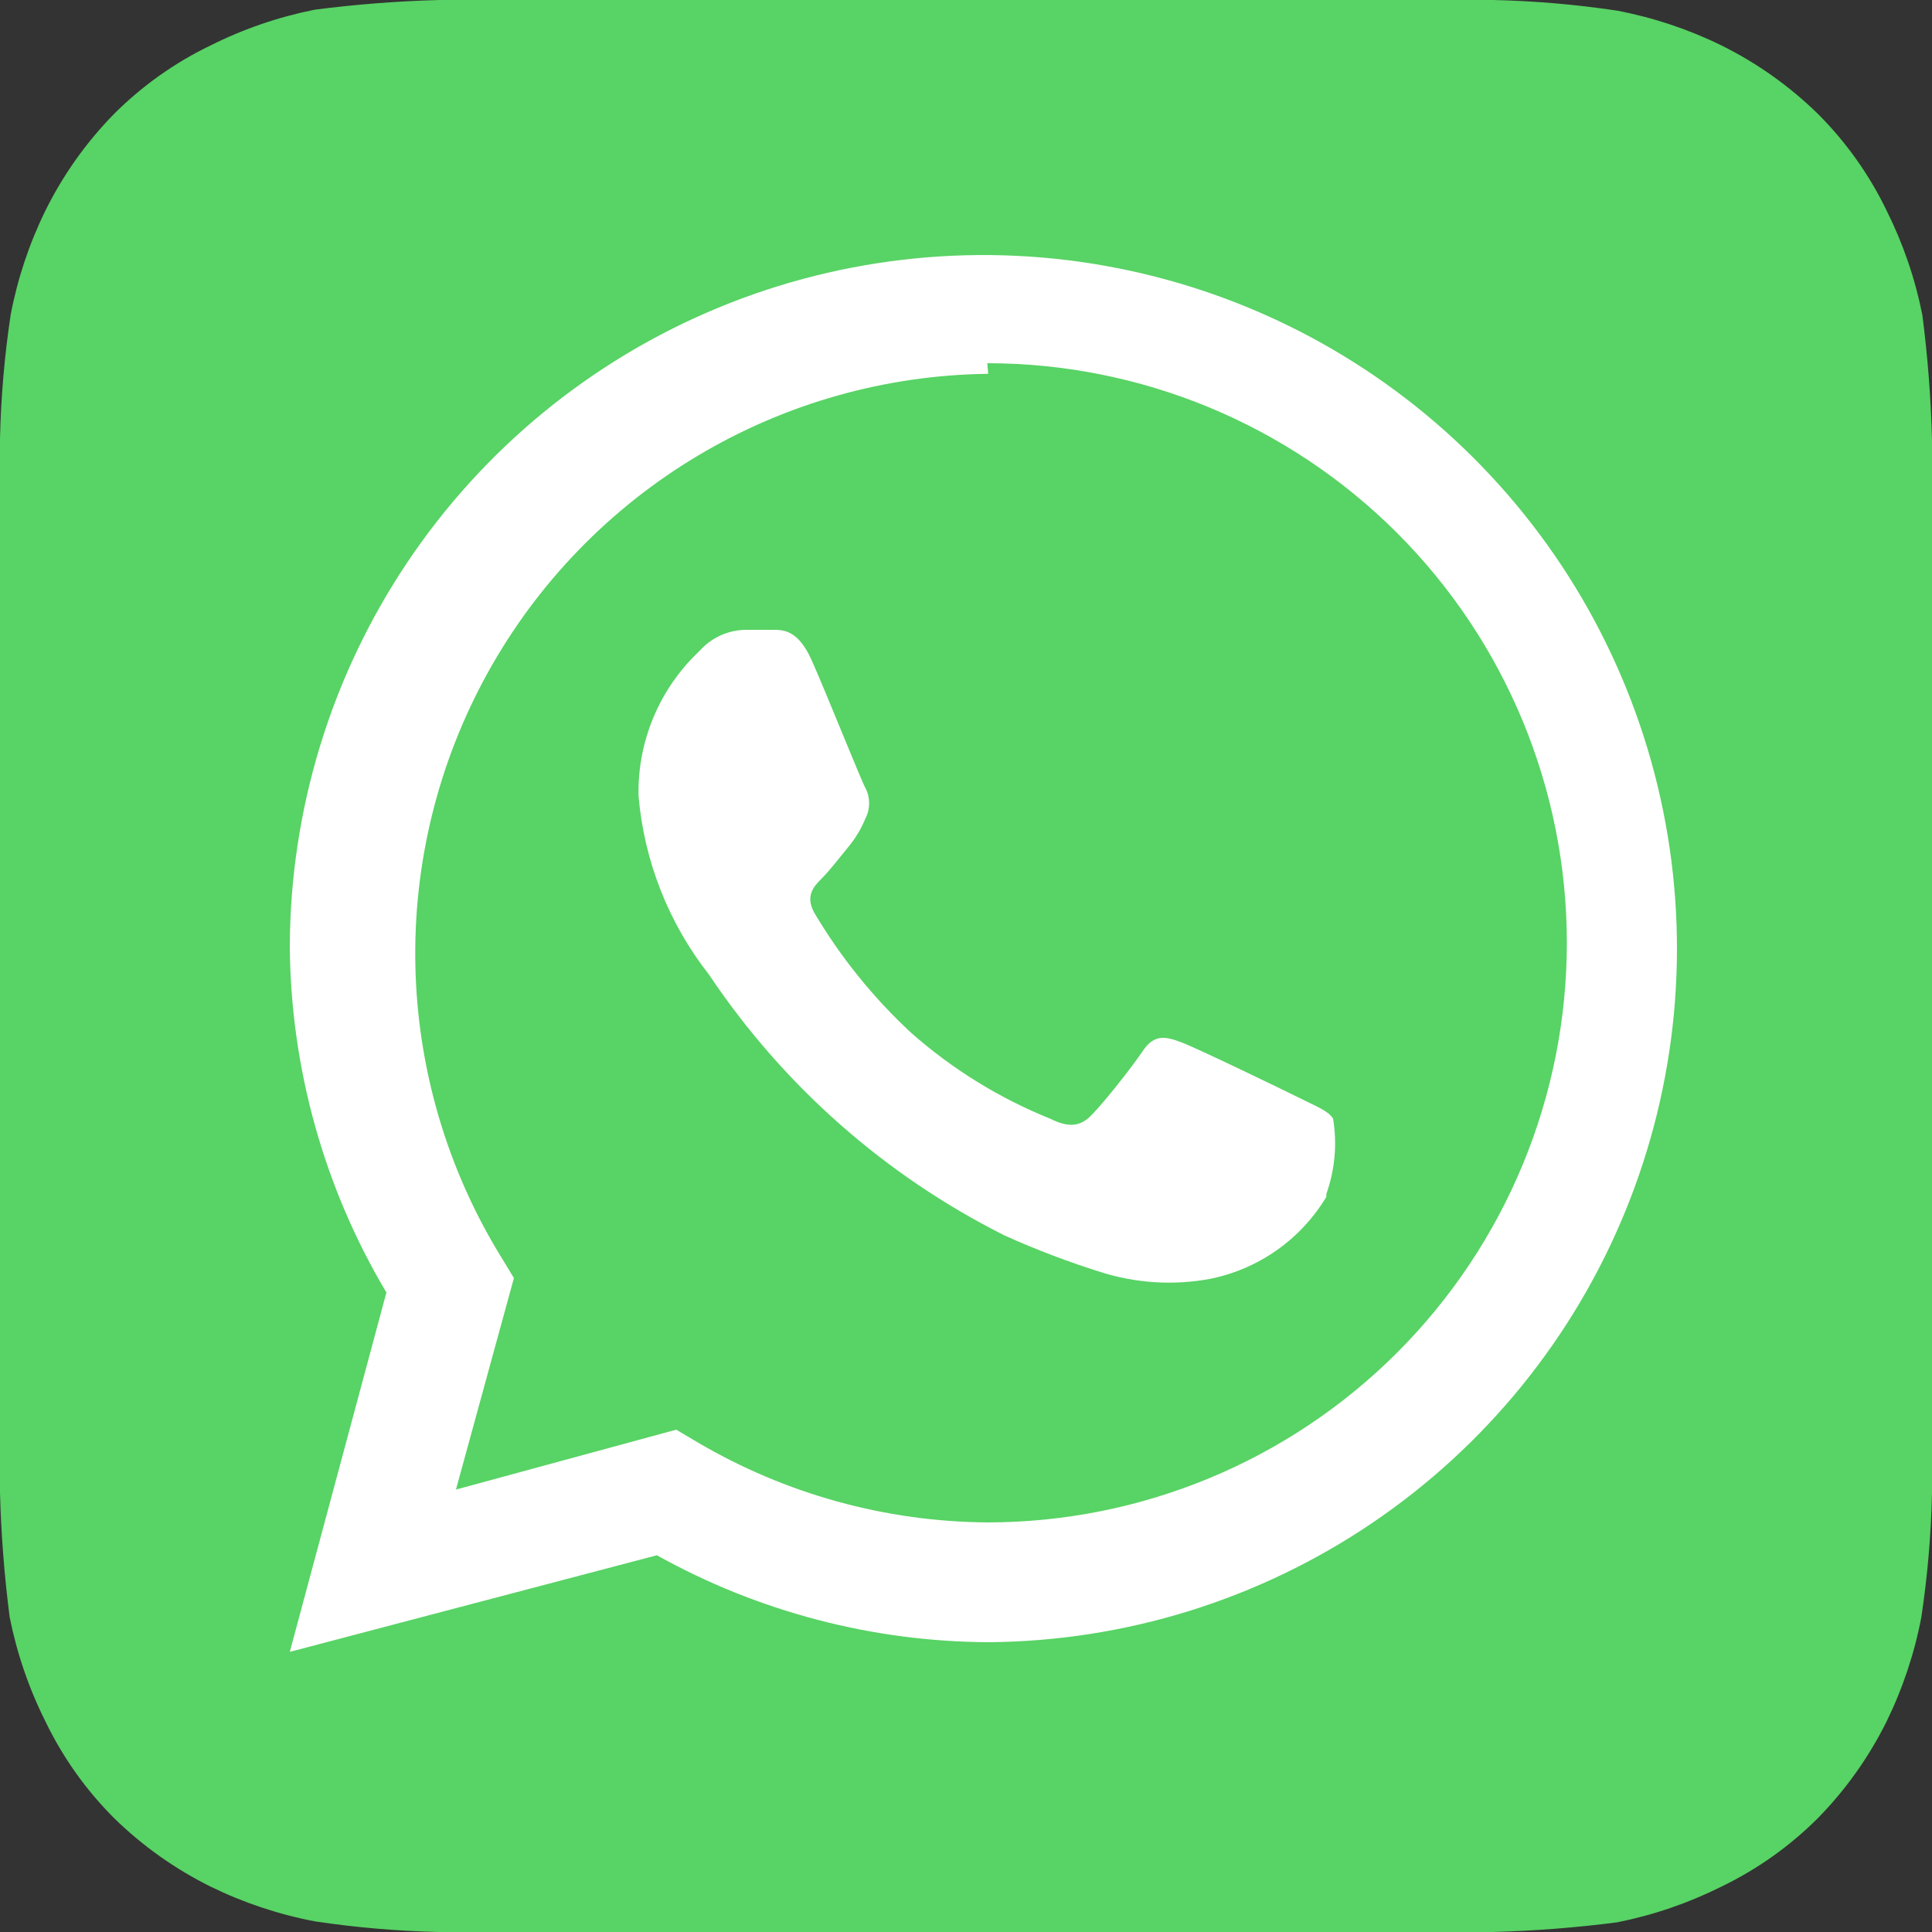
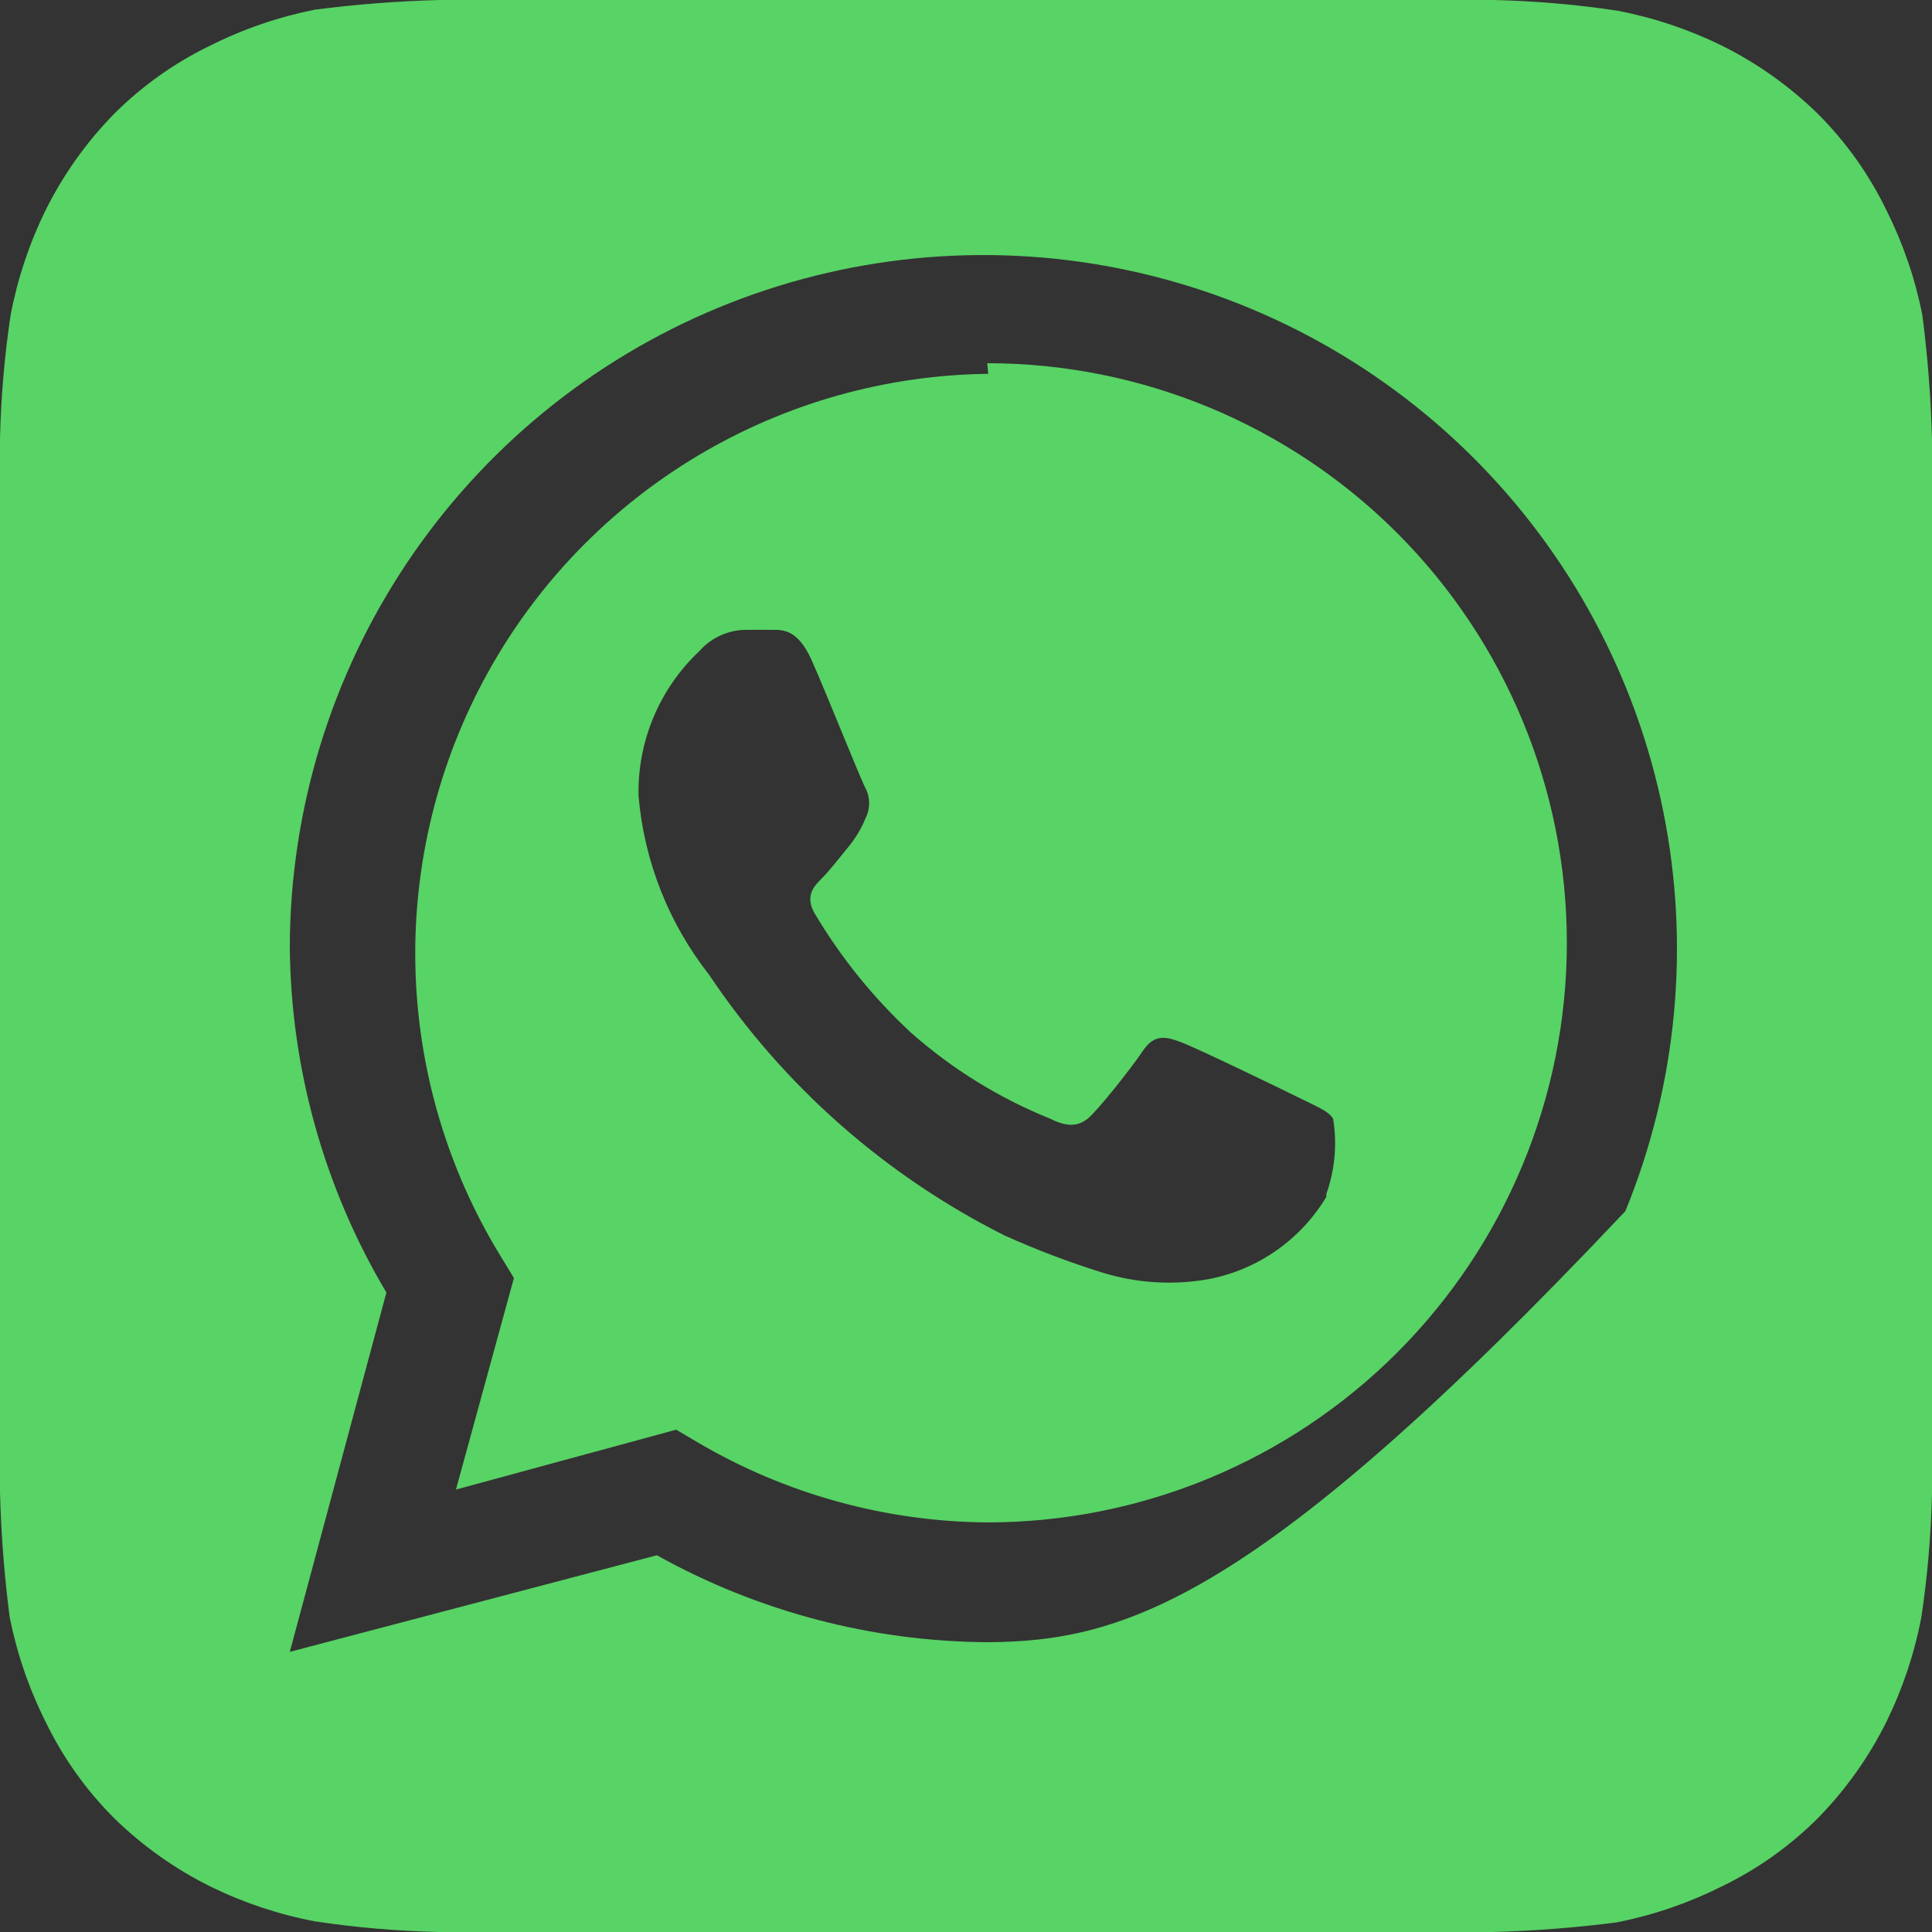
<svg xmlns="http://www.w3.org/2000/svg" width="59" height="59" viewBox="0 0 59 59" fill="none">
  <rect x="0" y="0" width="59" height="59" fill="#333333" stroke="none" />
-   <rect x="7.532" y="6.277" width="45.191" height="45.191" fill="white" />
-   <path d="M59 13.422C58.967 12.15 58.868 10.88 58.705 9.617C58.485 8.511 58.118 7.44 57.614 6.431C57.086 5.337 56.378 4.34 55.519 3.481C54.652 2.632 53.656 1.925 52.569 1.387C51.559 0.892 50.488 0.535 49.383 0.325C48.132 0.137 46.871 0.029 45.607 0H13.422C12.15 0.033 10.88 0.132 9.617 0.295C8.511 0.515 7.44 0.882 6.431 1.387C5.337 1.914 4.34 2.622 3.481 3.481C2.632 4.348 1.925 5.344 1.387 6.431C0.892 7.441 0.535 8.512 0.325 9.617C0.137 10.868 0.029 12.129 0 13.393V45.578C0.033 46.85 0.132 48.12 0.295 49.383C0.515 50.489 0.882 51.56 1.387 52.569C1.914 53.663 2.622 54.66 3.481 55.519C4.348 56.368 5.344 57.075 6.431 57.614C7.441 58.108 8.512 58.465 9.617 58.675C10.868 58.863 12.129 58.971 13.393 59H45.578C46.85 58.967 48.12 58.868 49.383 58.705C50.489 58.485 51.56 58.118 52.569 57.614C53.663 57.086 54.66 56.378 55.519 55.519C56.368 54.652 57.075 53.656 57.614 52.569C58.108 51.559 58.465 50.488 58.675 49.383C58.863 48.132 58.971 46.871 59 45.607V13.422ZM30.178 50.15C26.636 50.133 23.155 49.219 20.06 47.495L8.85 50.445L11.8 39.471C9.898 36.275 8.879 32.63 8.85 28.91C8.862 24.73 10.11 20.646 12.438 17.174C14.766 13.702 18.07 10.996 21.932 9.398C25.795 7.8 30.045 7.38 34.145 8.192C38.246 9.004 42.015 11.011 44.977 13.961C47.939 16.911 49.962 20.671 50.791 24.769C51.62 28.866 51.218 33.117 49.636 36.986C48.054 40.856 45.362 44.17 41.899 46.513C38.437 48.855 34.359 50.121 30.178 50.15V50.15ZM30.178 11.416C27.051 11.452 23.989 12.316 21.304 13.92C18.619 15.524 16.406 17.811 14.893 20.548C13.379 23.285 12.617 26.375 12.685 29.502C12.754 32.629 13.649 35.682 15.281 38.35L15.694 39.029L13.924 45.489L20.65 43.66L21.299 44.044C23.982 45.624 27.035 46.469 30.149 46.492C34.843 46.492 39.345 44.627 42.665 41.308C45.984 37.988 47.849 33.486 47.849 28.792C47.849 24.098 45.984 19.596 42.665 16.276C39.345 12.957 34.843 11.092 30.149 11.092L30.178 11.416ZM40.504 36.55C40.117 37.195 39.6 37.751 38.985 38.183C38.37 38.615 37.671 38.913 36.934 39.058C35.832 39.259 34.698 39.188 33.63 38.852C32.625 38.537 31.64 38.163 30.68 37.73C27.033 35.901 23.923 33.156 21.653 29.765C20.42 28.195 19.671 26.298 19.5 24.308C19.482 23.481 19.638 22.66 19.959 21.898C20.279 21.136 20.756 20.449 21.358 19.883C21.535 19.682 21.753 19.52 21.997 19.408C22.241 19.296 22.506 19.237 22.774 19.234H23.6C23.924 19.234 24.367 19.234 24.78 20.148C25.193 21.063 26.285 23.806 26.432 24.072C26.505 24.213 26.542 24.37 26.542 24.529C26.542 24.688 26.505 24.845 26.432 24.986C26.302 25.307 26.122 25.606 25.901 25.872C25.636 26.196 25.34 26.579 25.105 26.816C24.869 27.052 24.573 27.346 24.869 27.878C25.671 29.232 26.665 30.464 27.819 31.535C29.075 32.646 30.512 33.534 32.066 34.161C32.597 34.426 32.922 34.397 33.217 34.161C33.512 33.925 34.544 32.627 34.898 32.096C35.252 31.565 35.606 31.654 36.078 31.831C36.55 32.008 39.176 33.276 39.707 33.541C40.238 33.807 40.562 33.925 40.71 34.161C40.838 34.933 40.767 35.725 40.504 36.462V36.55Z" fill="#58D365" />
+   <path d="M59 13.422C58.967 12.15 58.868 10.88 58.705 9.617C58.485 8.511 58.118 7.44 57.614 6.431C57.086 5.337 56.378 4.34 55.519 3.481C54.652 2.632 53.656 1.925 52.569 1.387C51.559 0.892 50.488 0.535 49.383 0.325C48.132 0.137 46.871 0.029 45.607 0H13.422C12.15 0.033 10.88 0.132 9.617 0.295C8.511 0.515 7.44 0.882 6.431 1.387C5.337 1.914 4.34 2.622 3.481 3.481C2.632 4.348 1.925 5.344 1.387 6.431C0.892 7.441 0.535 8.512 0.325 9.617C0.137 10.868 0.029 12.129 0 13.393V45.578C0.033 46.85 0.132 48.12 0.295 49.383C0.515 50.489 0.882 51.56 1.387 52.569C1.914 53.663 2.622 54.66 3.481 55.519C4.348 56.368 5.344 57.075 6.431 57.614C7.441 58.108 8.512 58.465 9.617 58.675C10.868 58.863 12.129 58.971 13.393 59H45.578C46.85 58.967 48.12 58.868 49.383 58.705C50.489 58.485 51.56 58.118 52.569 57.614C53.663 57.086 54.66 56.378 55.519 55.519C56.368 54.652 57.075 53.656 57.614 52.569C58.108 51.559 58.465 50.488 58.675 49.383C58.863 48.132 58.971 46.871 59 45.607V13.422ZM30.178 50.15C26.636 50.133 23.155 49.219 20.06 47.495L8.85 50.445L11.8 39.471C9.898 36.275 8.879 32.63 8.85 28.91C8.862 24.73 10.11 20.646 12.438 17.174C14.766 13.702 18.07 10.996 21.932 9.398C25.795 7.8 30.045 7.38 34.145 8.192C38.246 9.004 42.015 11.011 44.977 13.961C47.939 16.911 49.962 20.671 50.791 24.769C51.62 28.866 51.218 33.117 49.636 36.986C38.437 48.855 34.359 50.121 30.178 50.15V50.15ZM30.178 11.416C27.051 11.452 23.989 12.316 21.304 13.92C18.619 15.524 16.406 17.811 14.893 20.548C13.379 23.285 12.617 26.375 12.685 29.502C12.754 32.629 13.649 35.682 15.281 38.35L15.694 39.029L13.924 45.489L20.65 43.66L21.299 44.044C23.982 45.624 27.035 46.469 30.149 46.492C34.843 46.492 39.345 44.627 42.665 41.308C45.984 37.988 47.849 33.486 47.849 28.792C47.849 24.098 45.984 19.596 42.665 16.276C39.345 12.957 34.843 11.092 30.149 11.092L30.178 11.416ZM40.504 36.55C40.117 37.195 39.6 37.751 38.985 38.183C38.37 38.615 37.671 38.913 36.934 39.058C35.832 39.259 34.698 39.188 33.63 38.852C32.625 38.537 31.64 38.163 30.68 37.73C27.033 35.901 23.923 33.156 21.653 29.765C20.42 28.195 19.671 26.298 19.5 24.308C19.482 23.481 19.638 22.66 19.959 21.898C20.279 21.136 20.756 20.449 21.358 19.883C21.535 19.682 21.753 19.52 21.997 19.408C22.241 19.296 22.506 19.237 22.774 19.234H23.6C23.924 19.234 24.367 19.234 24.78 20.148C25.193 21.063 26.285 23.806 26.432 24.072C26.505 24.213 26.542 24.37 26.542 24.529C26.542 24.688 26.505 24.845 26.432 24.986C26.302 25.307 26.122 25.606 25.901 25.872C25.636 26.196 25.34 26.579 25.105 26.816C24.869 27.052 24.573 27.346 24.869 27.878C25.671 29.232 26.665 30.464 27.819 31.535C29.075 32.646 30.512 33.534 32.066 34.161C32.597 34.426 32.922 34.397 33.217 34.161C33.512 33.925 34.544 32.627 34.898 32.096C35.252 31.565 35.606 31.654 36.078 31.831C36.55 32.008 39.176 33.276 39.707 33.541C40.238 33.807 40.562 33.925 40.71 34.161C40.838 34.933 40.767 35.725 40.504 36.462V36.55Z" fill="#58D365" />
</svg>